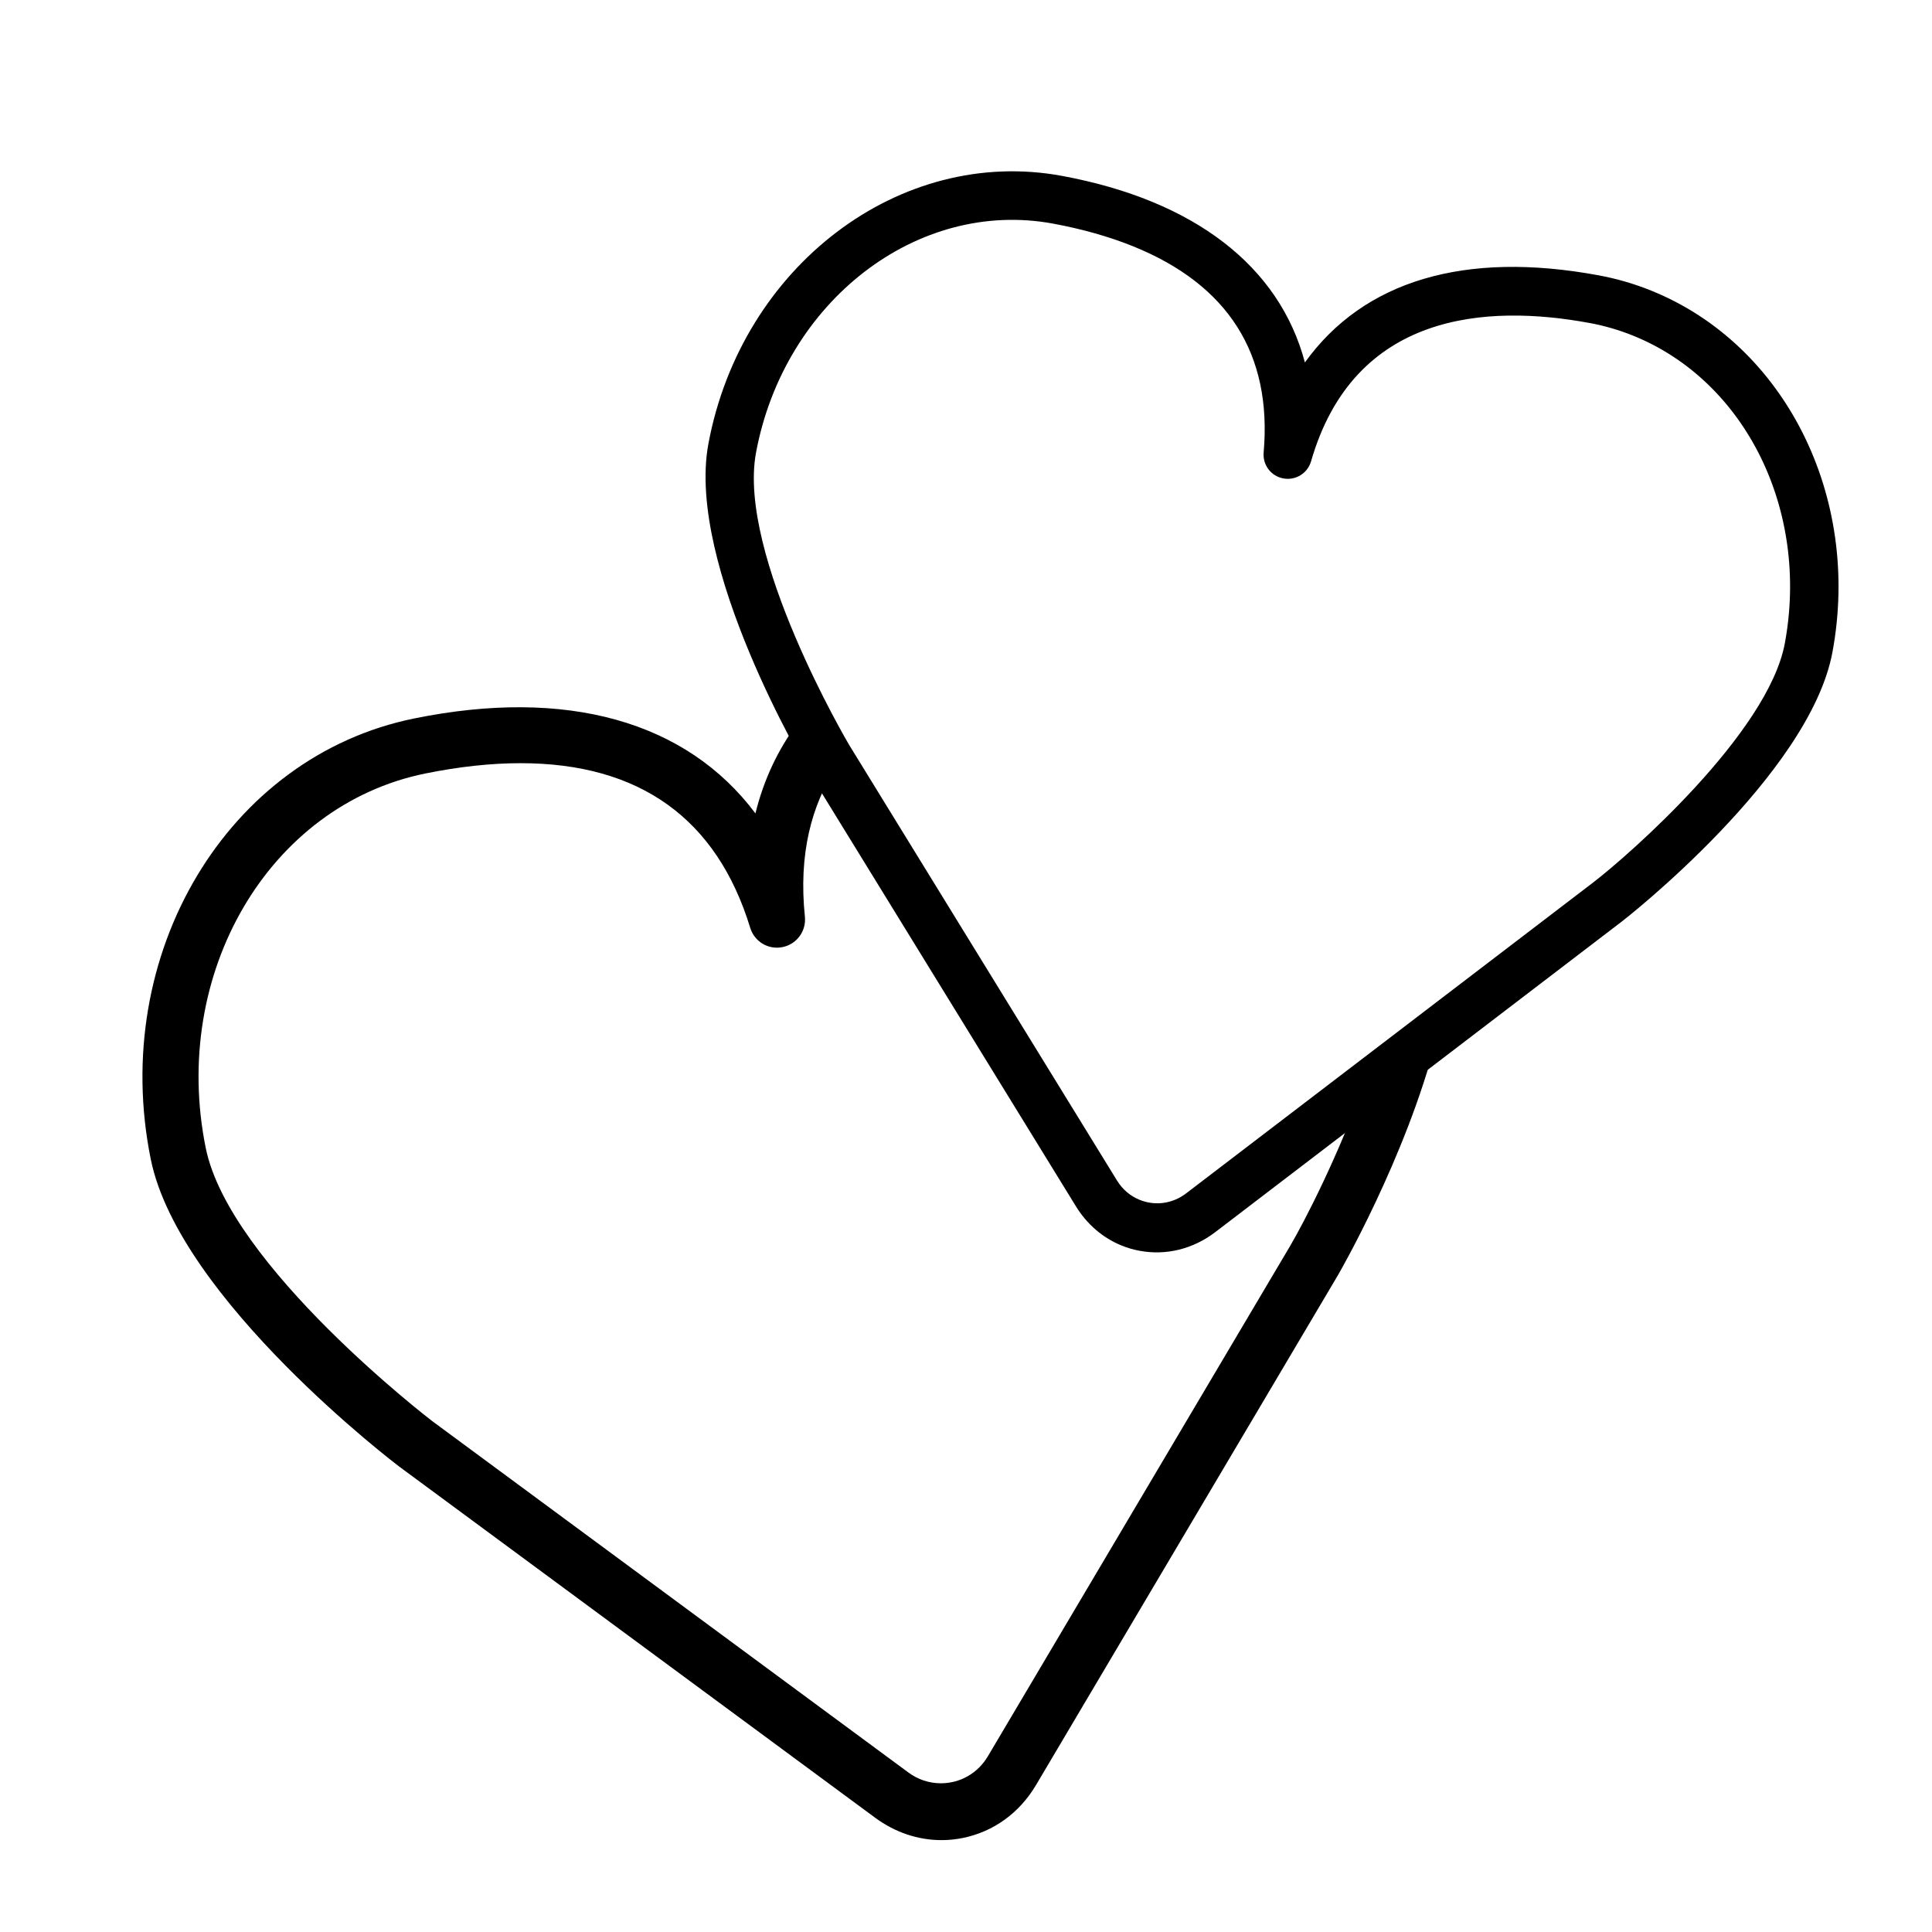
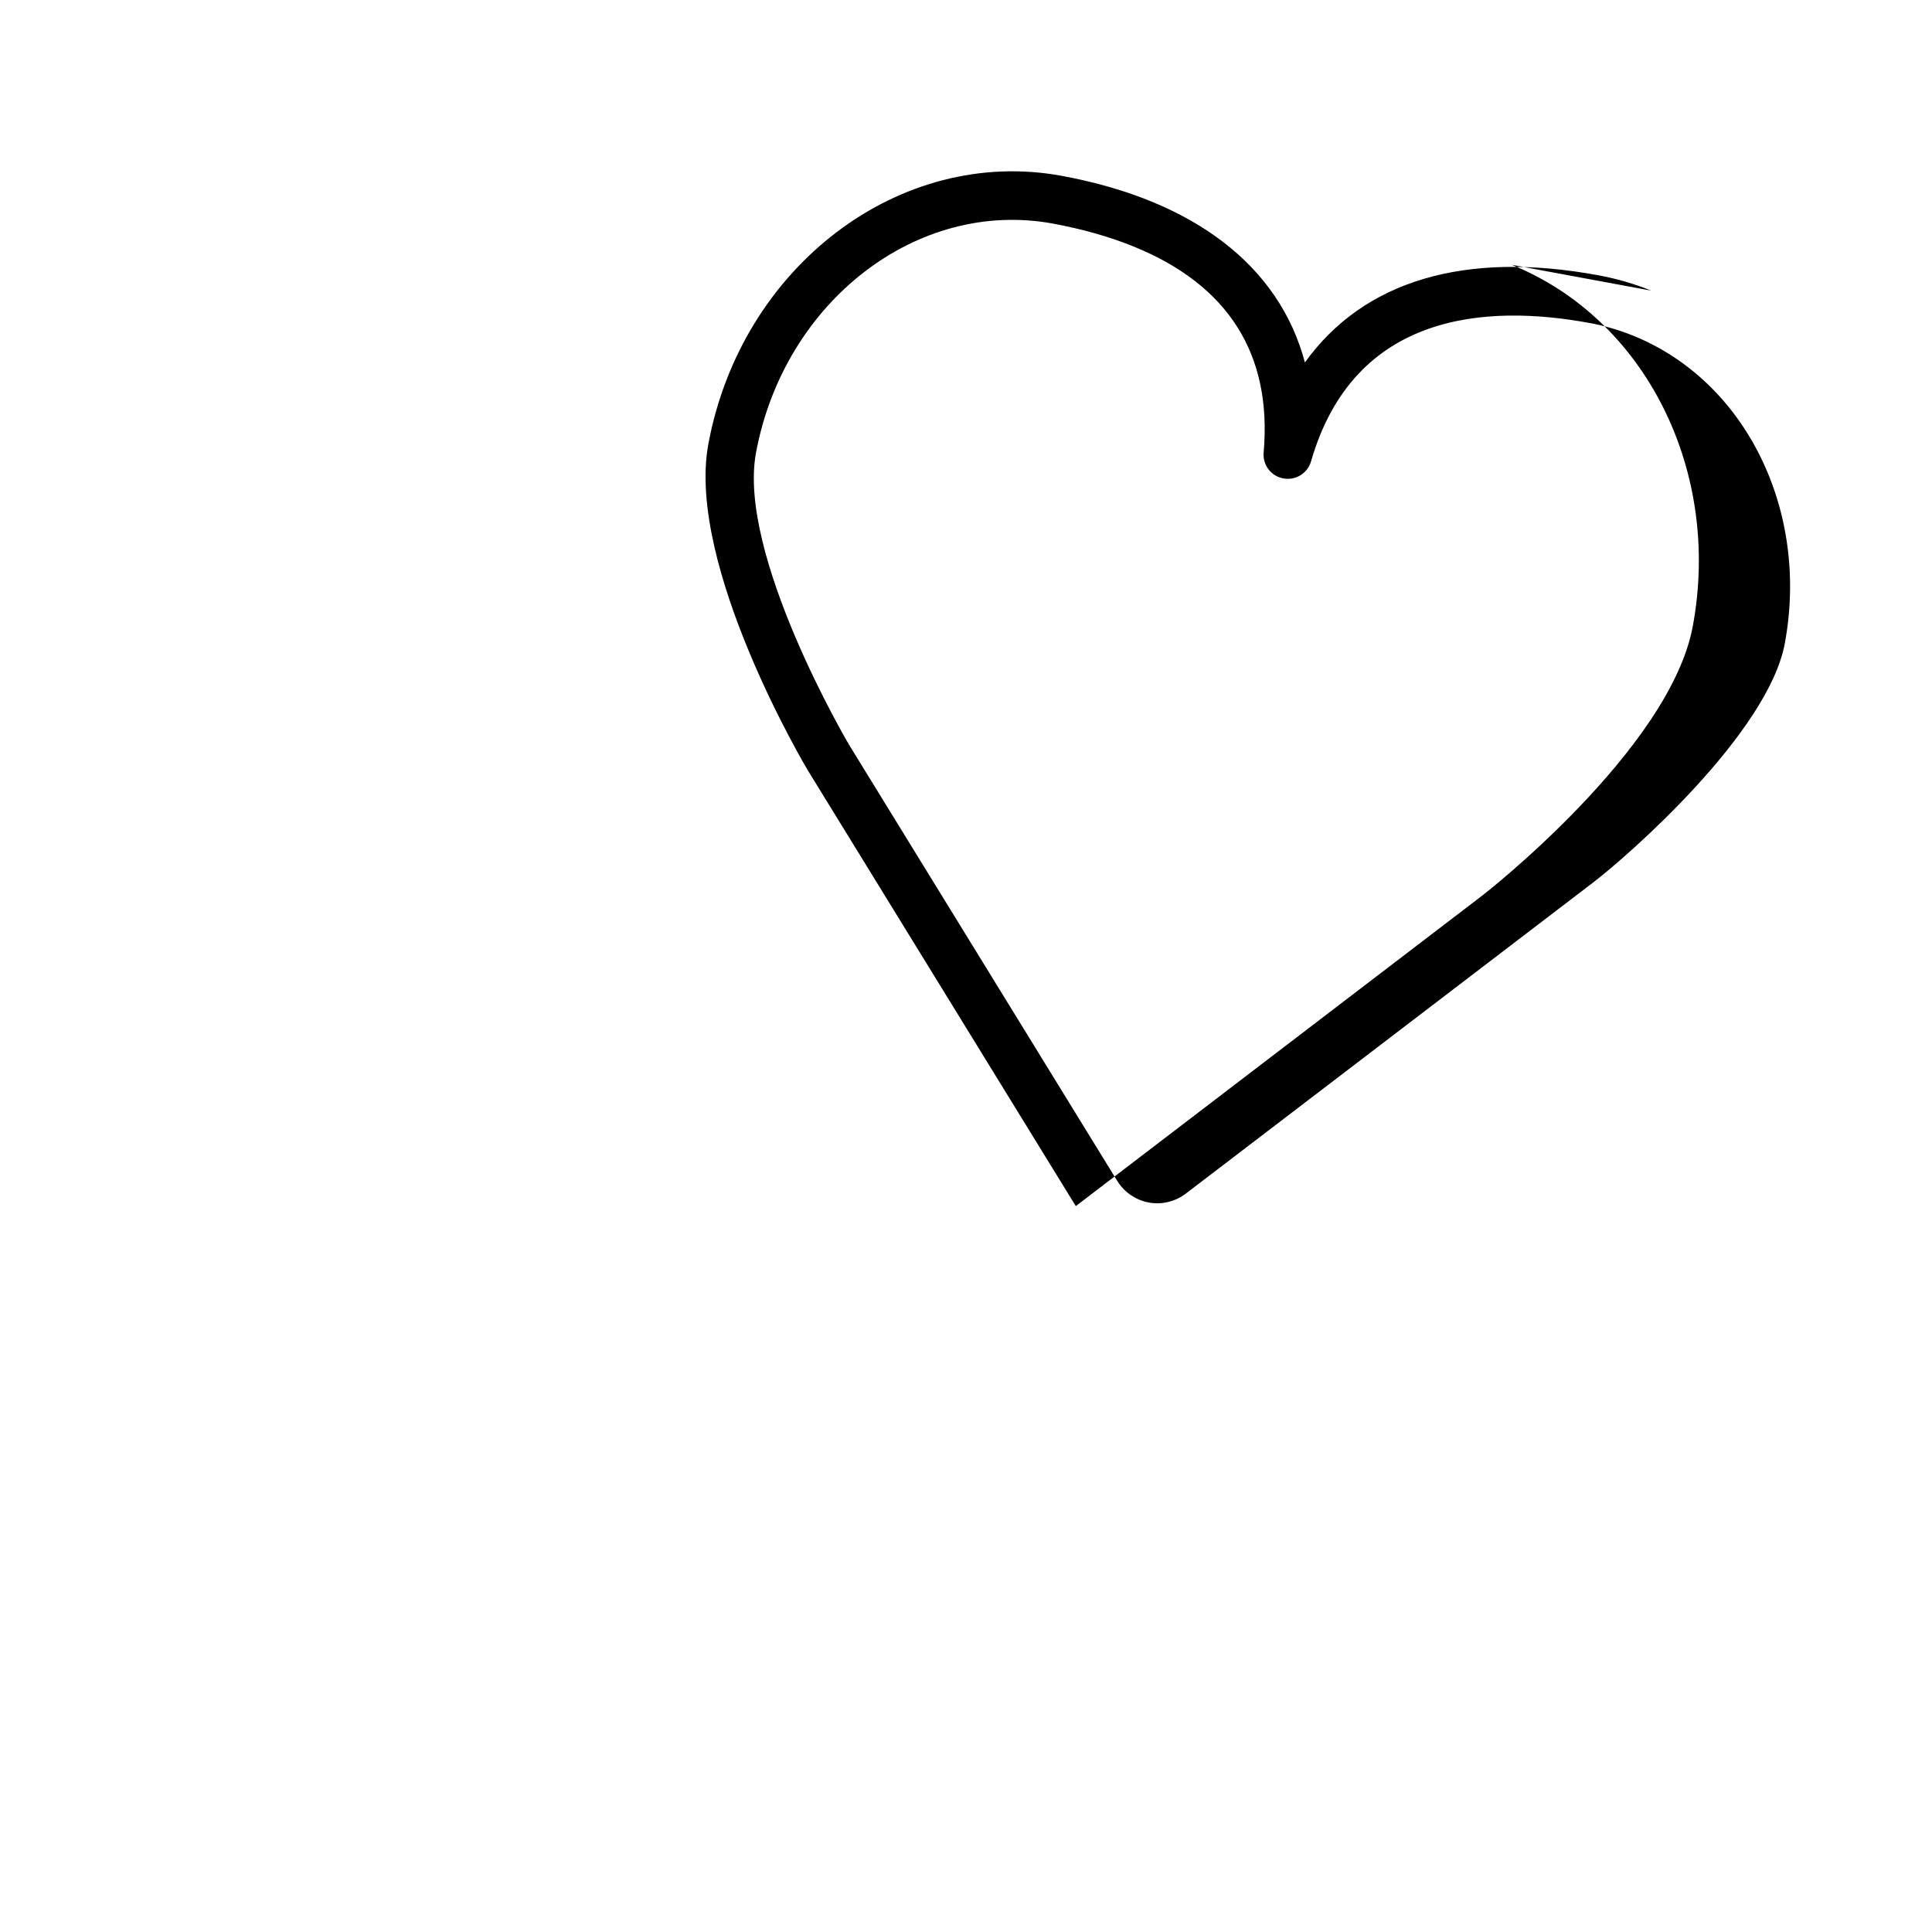
<svg xmlns="http://www.w3.org/2000/svg" fill="#000000" width="800px" height="800px" version="1.1" viewBox="144 144 512 512">
  <g>
-     <path d="m505.76 430.35c-6.805 19.48-16.133 37.535-20.02 44.109l-79.949 134.98c-2.648 4.473-7.309 7.148-12.453 7.148-3.098 0-6.082-0.988-8.621-2.867l-126.13-93.078c-0.535-0.398-53.75-41.25-60.062-72.402-9.383-46.297 16.723-90.828 58.184-99.254 8.926-1.812 17.422-2.734 25.246-2.734 31.527 0 52.008 14.68 60.859 43.629 1.102 3.617 4.75 5.894 8.578 5.109 3.754-0.766 6.297-4.223 5.914-8.047-1.723-16.645 1.773-29.547 8.312-39.645-3.082-3.152-5.754-6.723-8.844-9.871-0.551-0.559-0.996-1.176-1.391-1.82-5.238 7.098-9.012 15.086-11.184 23.957-18.32-24.453-50.07-33.371-90.453-25.16-49.492 10.059-80.801 62.449-69.793 116.8 7.535 37.18 65.25 81.02 65.824 81.441l126.12 93.055c5.269 3.891 11.359 5.953 17.609 5.953 1.906 0 3.812-0.191 5.691-0.578 8.105-1.652 14.992-6.637 19.375-14.047l79.914-134.95c0.266-0.422 18.062-31.176 26.113-62.488-5.641 4.816-12.258 7.641-18.844 10.762z" />
-     <path d="m581.6 221.02c-4.484-1.809-9.168-3.176-13.941-4.055-35.484-6.574-62.246 1.406-77.848 23.09-6.766-25.531-29.328-42.949-64.348-49.438-42.926-7.957-84.973 23.906-93.738 71.027-5.996 32.238 26.07 86.055 26.398 86.578l70.973 115.41c2.961 4.832 7.18 8.453 12.188 10.469 1.523 0.621 3.117 1.082 4.746 1.375 7.031 1.301 14.168-0.465 20.078-4.988l107.72-82.297c0.5-0.363 49.715-38.734 55.785-71.344 7.66-41.199-12.535-81.5-48.016-95.824zm-16.293 8.582c3.934 0.734 7.805 1.859 11.488 3.352 29.836 12.047 46.738 46.34 40.199 81.551-4.422 23.723-41.281 56.094-50.91 63.453l-107.77 82.312c-3.578 2.727-8.172 3.367-12.293 1.703-2.481-1.004-4.555-2.766-5.984-5.09l-70.98-115.43c-0.301-0.492-29.73-50.461-24.711-77.465 7.465-40.145 42.797-67.383 78.762-60.723 7.742 1.441 14.848 3.449 21.113 5.981 25.277 10.207 36.934 28.602 34.66 54.668-0.289 3.254 1.895 6.262 5.219 6.871 3.254 0.598 6.414-1.344 7.344-4.535 11.387-39.488 46.445-41.723 73.859-36.645z" />
+     <path d="m581.6 221.02c-4.484-1.809-9.168-3.176-13.941-4.055-35.484-6.574-62.246 1.406-77.848 23.09-6.766-25.531-29.328-42.949-64.348-49.438-42.926-7.957-84.973 23.906-93.738 71.027-5.996 32.238 26.07 86.055 26.398 86.578l70.973 115.41l107.72-82.297c0.5-0.363 49.715-38.734 55.785-71.344 7.66-41.199-12.535-81.5-48.016-95.824zm-16.293 8.582c3.934 0.734 7.805 1.859 11.488 3.352 29.836 12.047 46.738 46.34 40.199 81.551-4.422 23.723-41.281 56.094-50.91 63.453l-107.77 82.312c-3.578 2.727-8.172 3.367-12.293 1.703-2.481-1.004-4.555-2.766-5.984-5.09l-70.98-115.43c-0.301-0.492-29.73-50.461-24.711-77.465 7.465-40.145 42.797-67.383 78.762-60.723 7.742 1.441 14.848 3.449 21.113 5.981 25.277 10.207 36.934 28.602 34.66 54.668-0.289 3.254 1.895 6.262 5.219 6.871 3.254 0.598 6.414-1.344 7.344-4.535 11.387-39.488 46.445-41.723 73.859-36.645z" />
  </g>
</svg>